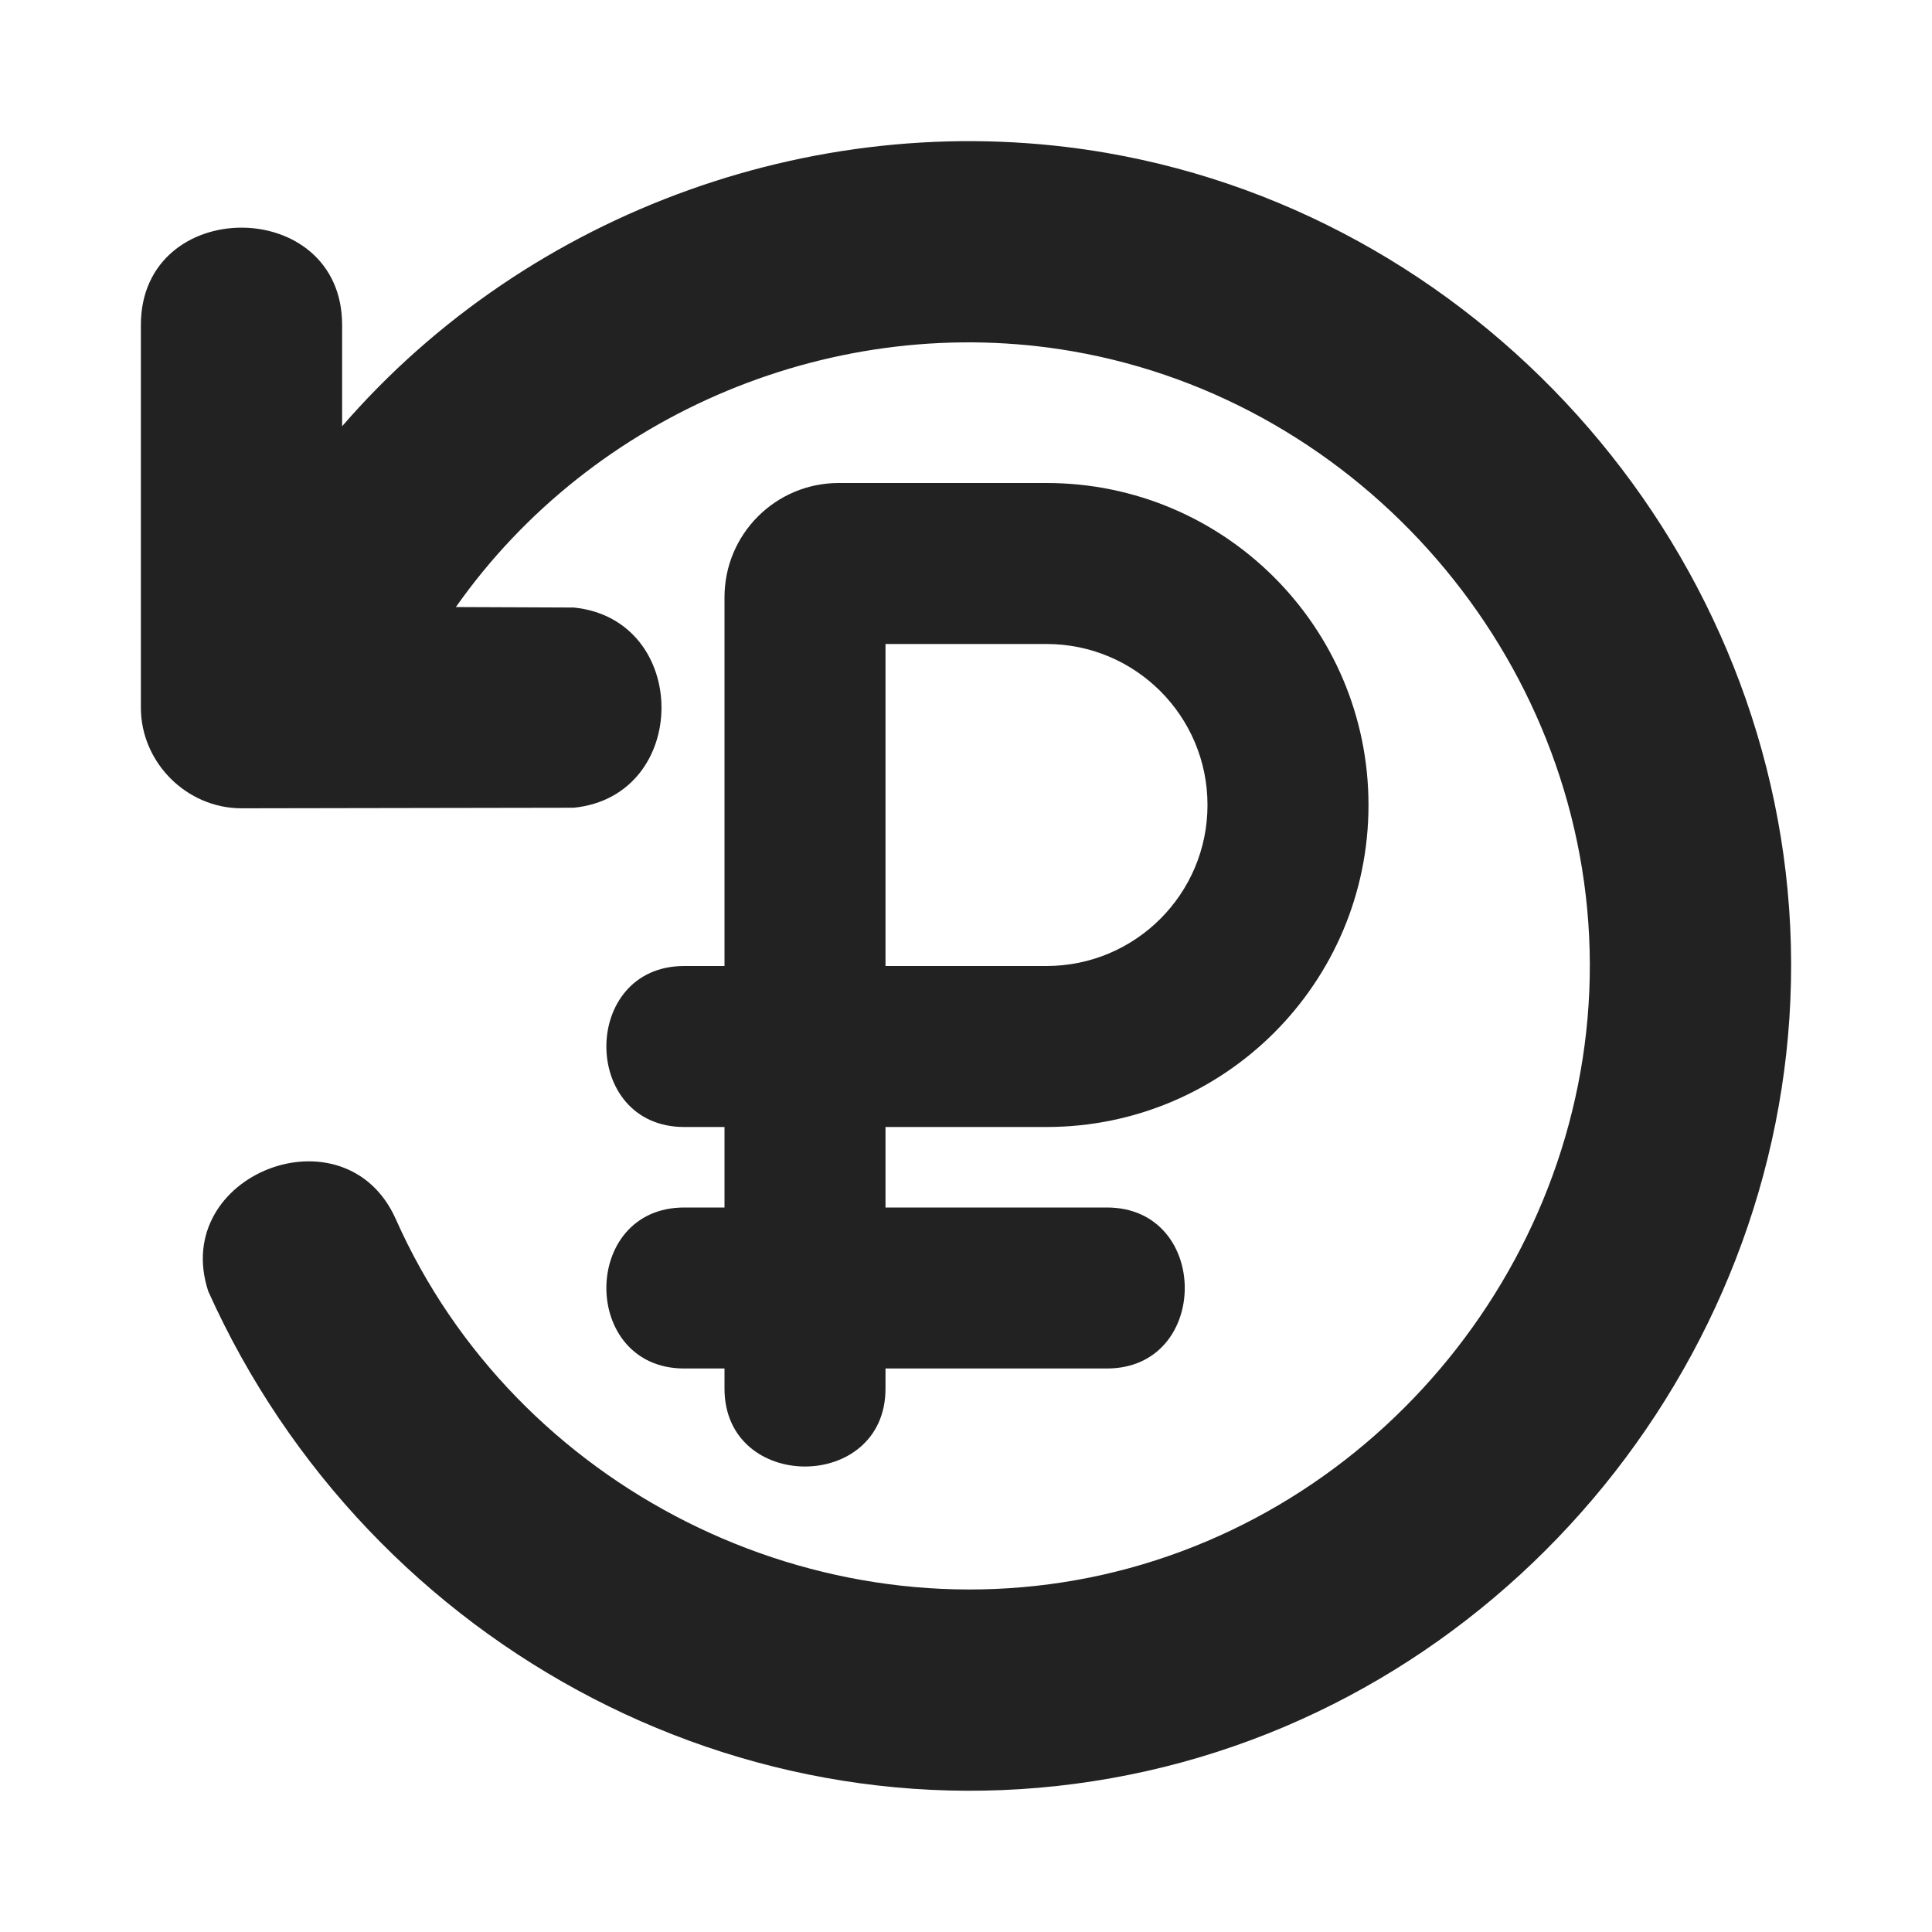
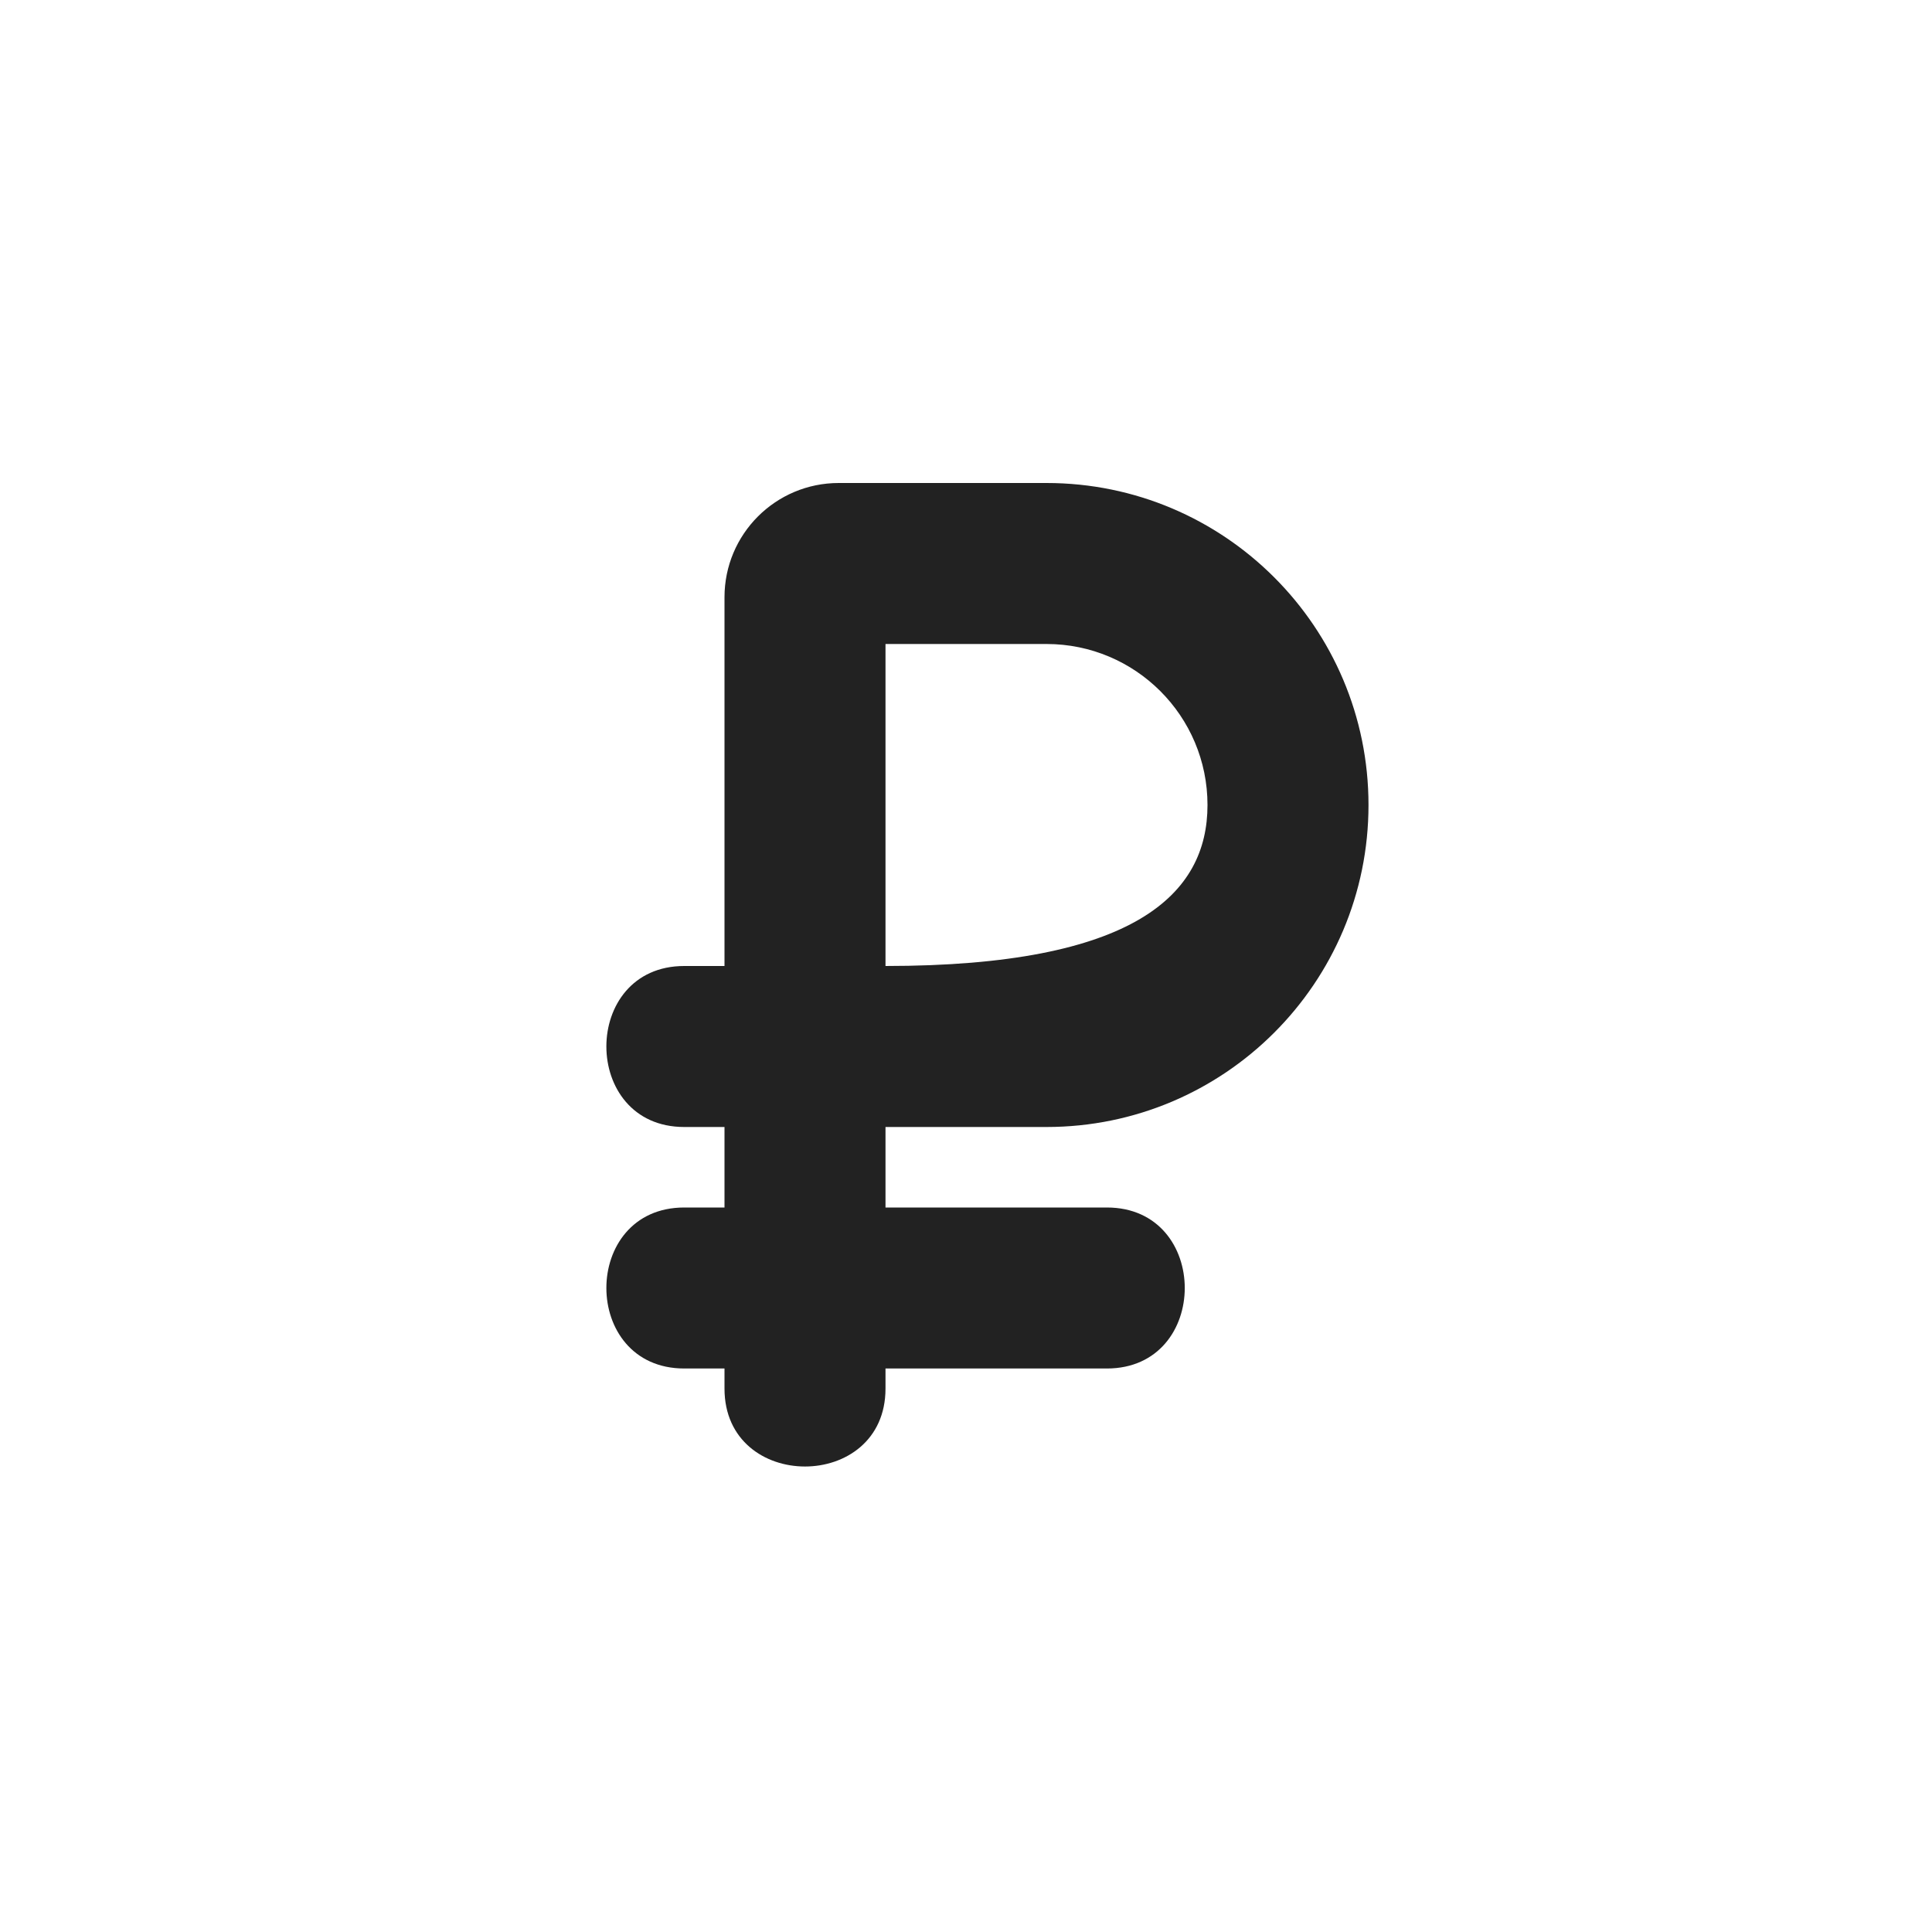
<svg xmlns="http://www.w3.org/2000/svg" width="24" height="24" viewBox="0 0 24 24" fill="none">
-   <path d="M13.745 1.899C18.504 2.722 22.125 6.912 22.247 11.74C22.369 16.569 18.965 20.937 14.253 21.999C9.44 23.083 4.59 20.499 2.587 16.041C2.11 14.586 4.292 13.741 4.917 15.145C6.4 18.483 10.141 20.363 13.704 19.561C17.267 18.757 19.84 15.455 19.747 11.804C19.655 8.153 16.918 4.985 13.319 4.363C10.394 3.858 7.367 5.119 5.663 7.541L7.128 7.547C8.58 7.694 8.581 9.886 7.128 10.034L3 10.041C2.319 10.041 1.75 9.472 1.75 8.791V4.037C1.75 2.425 4.25 2.425 4.25 4.037V5.295C6.576 2.607 10.233 1.293 13.745 1.899Z" fill="#222222" />
-   <path fill-rule="evenodd" clip-rule="evenodd" d="M13 6C15.209 6 17 7.791 17 10C17 12.209 15.209 14 13 14H11V15H13.75C15.04 15 15.04 17 13.75 17H11V17.25C11 18.54 9 18.54 9 17.25V17H8.5C7.21 17 7.21 15 8.5 15H9V14H8.5C7.21 14 7.21 12 8.5 12H9V7.419C9 6.635 9.635 6 10.419 6H13ZM11 12H13C14.105 12 15 11.104 15 10C15 8.895 14.105 8 13 8H11V12Z" fill="#222222" />
+   <path fill-rule="evenodd" clip-rule="evenodd" d="M13 6C15.209 6 17 7.791 17 10C17 12.209 15.209 14 13 14H11V15H13.75C15.04 15 15.04 17 13.75 17H11V17.25C11 18.54 9 18.54 9 17.25V17H8.5C7.21 17 7.21 15 8.5 15H9V14H8.5C7.21 14 7.21 12 8.5 12H9V7.419C9 6.635 9.635 6 10.419 6H13ZM11 12C14.105 12 15 11.104 15 10C15 8.895 14.105 8 13 8H11V12Z" fill="#222222" />
</svg>